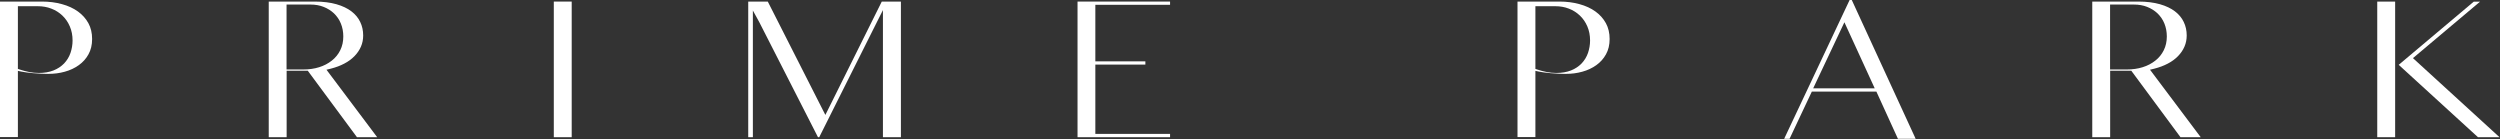
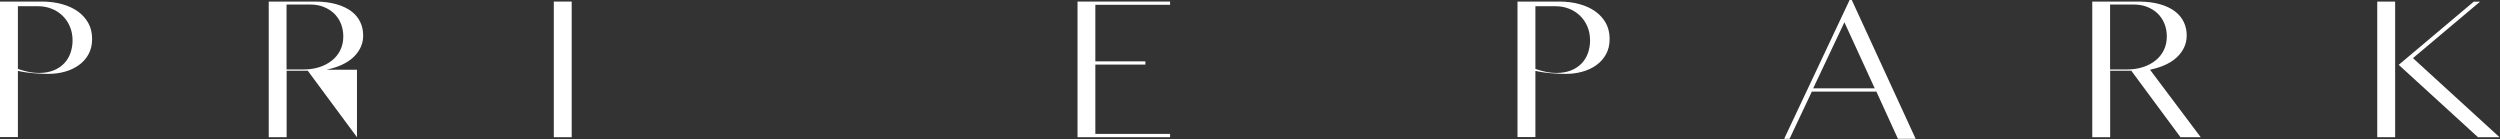
<svg xmlns="http://www.w3.org/2000/svg" width="466" height="26" viewBox="0 0 466 26" fill="none">
  <rect x="0" y="0" width="466" height="26" fill="#333333" stroke="none" />
  <path d="M353.772 25.868L349.757 17.07H337.728L333.574 25.868H332.57L344.769 0H345.171L357.076 25.868H353.772ZM337.975 16.468H349.448L343.796 4.152L337.975 16.468Z" fill="white" />
  <path d="M200.852 25.575V0.293H218.1V0.895H204.172V11.437H213.498V12.039H204.172V24.957H218.1V25.575H200.852Z" fill="white" />
  <path d="M106.564 0.293H103.229V25.575H106.564V0.293Z" fill="white" />
  <path d="M461.895 25.575L447.118 12.085L461.108 0.309H462.281L449.774 10.835L465.91 25.575H461.895ZM443.118 25.575V0.293H446.454V25.575H443.118Z" fill="white" />
-   <path d="M164.579 25.575V1.883L163.544 3.936L152.704 25.575H152.472L141.524 4.121L140.335 1.96V25.575H139.47V0.293H143.115L153.847 21.423L154.295 20.528L164.363 0.293H167.93V25.575H164.579Z" fill="white" />
  <path d="M0 25.575V0.293H7.814C9.142 0.293 10.392 0.448 11.55 0.772C12.693 1.08 13.697 1.543 14.531 2.145C15.349 2.732 16.013 3.473 16.476 4.322C16.94 5.17 17.171 6.158 17.171 7.27C17.171 8.381 16.94 9.322 16.492 10.125C16.044 10.943 15.426 11.622 14.685 12.147C13.928 12.687 13.048 13.104 12.075 13.366C11.087 13.644 10.084 13.767 9.064 13.767C8.617 13.767 8.122 13.767 7.628 13.736C7.134 13.721 6.655 13.69 6.208 13.644C5.744 13.598 5.327 13.551 4.941 13.505C4.555 13.459 4.247 13.397 3.999 13.351L3.335 13.212V25.544H0V25.575ZM3.335 12.841L3.706 12.965C4.231 13.15 4.802 13.289 5.389 13.412C5.991 13.536 6.609 13.598 7.242 13.598C8.261 13.598 9.172 13.443 9.96 13.135C10.748 12.826 11.412 12.378 11.952 11.823C12.477 11.267 12.879 10.619 13.141 9.863C13.388 9.137 13.527 8.35 13.527 7.547C13.527 6.59 13.357 5.711 13.017 4.924C12.678 4.136 12.214 3.457 11.628 2.902C11.041 2.346 10.346 1.898 9.558 1.605C8.771 1.296 7.922 1.158 7.041 1.158H3.335V12.857V12.841Z" fill="white" />
  <path d="M282.863 25.575V0.293H290.677C292.005 0.293 293.255 0.448 294.414 0.772C295.556 1.08 296.56 1.543 297.394 2.145C298.212 2.732 298.876 3.473 299.339 4.322C299.803 5.17 300.034 6.158 300.034 7.27C300.034 8.381 299.803 9.322 299.355 10.125C298.907 10.943 298.289 11.622 297.548 12.147C296.792 12.687 295.911 13.104 294.939 13.366C293.95 13.644 292.947 13.767 291.927 13.767C291.48 13.767 290.985 13.767 290.491 13.736C289.997 13.721 289.518 13.69 289.071 13.644C288.607 13.598 288.19 13.551 287.804 13.505C287.418 13.459 287.11 13.397 286.862 13.351L286.198 13.212V25.544H282.863V25.575ZM286.198 12.841L286.569 12.965C287.094 13.15 287.665 13.289 288.252 13.412C288.854 13.536 289.472 13.598 290.105 13.598C291.124 13.598 292.035 13.443 292.823 13.135C293.611 12.826 294.275 12.378 294.815 11.823C295.34 11.267 295.742 10.619 296.004 9.863C296.251 9.137 296.39 8.35 296.39 7.547C296.39 6.59 296.22 5.711 295.88 4.924C295.541 4.136 295.078 3.457 294.491 2.902C293.904 2.346 293.209 1.898 292.422 1.605C291.634 1.296 290.785 1.158 289.905 1.158H286.198V12.857V12.841Z" fill="white" />
  <path d="M406.444 25.575L397.271 13.181H393.334V25.575H389.998V0.293H398.599C400.113 0.293 401.472 0.463 402.614 0.787C403.742 1.111 404.683 1.559 405.409 2.115C406.135 2.67 406.691 3.334 407.046 4.09C407.417 4.846 407.602 5.695 407.602 6.606C407.602 7.347 407.463 8.057 407.185 8.69C406.907 9.338 406.49 9.94 405.981 10.464C405.456 11.005 404.822 11.468 404.081 11.854C403.325 12.255 402.491 12.563 401.58 12.795L400.761 12.996L410.212 25.575H406.444ZM393.334 12.949H396.453C397.503 12.949 398.491 12.81 399.371 12.533C400.283 12.255 401.07 11.838 401.734 11.313C402.414 10.789 402.954 10.125 403.325 9.369C403.711 8.597 403.896 7.733 403.896 6.791C403.896 5.927 403.741 5.124 403.448 4.399C403.155 3.658 402.707 3.025 402.166 2.5C401.611 1.976 400.962 1.574 400.221 1.281C399.48 0.988 398.661 0.849 397.781 0.849H393.318V12.965L393.334 12.949Z" fill="white" />
-   <path d="M66.539 25.575L57.366 13.181H53.429V25.575H50.093V0.293H58.694C60.208 0.293 61.566 0.463 62.709 0.787C63.837 1.111 64.778 1.559 65.504 2.115C66.23 2.67 66.786 3.334 67.141 4.09C67.512 4.846 67.697 5.695 67.697 6.606C67.697 7.347 67.558 8.057 67.28 8.69C67.002 9.338 66.585 9.94 66.076 10.464C65.55 11.005 64.917 11.468 64.176 11.854C63.419 12.255 62.586 12.563 61.675 12.795L60.856 12.996L70.307 25.575H66.539ZM53.429 12.949H56.548C57.598 12.949 58.586 12.81 59.466 12.533C60.377 12.255 61.165 11.838 61.829 11.313C62.508 10.789 63.049 10.125 63.419 9.369C63.806 8.597 63.991 7.733 63.991 6.791C63.991 5.927 63.837 5.124 63.543 4.399C63.25 3.658 62.802 3.025 62.261 2.5C61.706 1.976 61.057 1.574 60.316 1.281C59.575 0.988 58.756 0.849 57.876 0.849H53.413V12.965L53.429 12.949Z" fill="white" />
+   <path d="M66.539 25.575L57.366 13.181H53.429V25.575H50.093V0.293H58.694C60.208 0.293 61.566 0.463 62.709 0.787C63.837 1.111 64.778 1.559 65.504 2.115C66.23 2.67 66.786 3.334 67.141 4.09C67.512 4.846 67.697 5.695 67.697 6.606C67.697 7.347 67.558 8.057 67.28 8.69C67.002 9.338 66.585 9.94 66.076 10.464C65.55 11.005 64.917 11.468 64.176 11.854C63.419 12.255 62.586 12.563 61.675 12.795L60.856 12.996H66.539ZM53.429 12.949H56.548C57.598 12.949 58.586 12.81 59.466 12.533C60.377 12.255 61.165 11.838 61.829 11.313C62.508 10.789 63.049 10.125 63.419 9.369C63.806 8.597 63.991 7.733 63.991 6.791C63.991 5.927 63.837 5.124 63.543 4.399C63.25 3.658 62.802 3.025 62.261 2.5C61.706 1.976 61.057 1.574 60.316 1.281C59.575 0.988 58.756 0.849 57.876 0.849H53.413V12.965L53.429 12.949Z" fill="white" />
</svg>